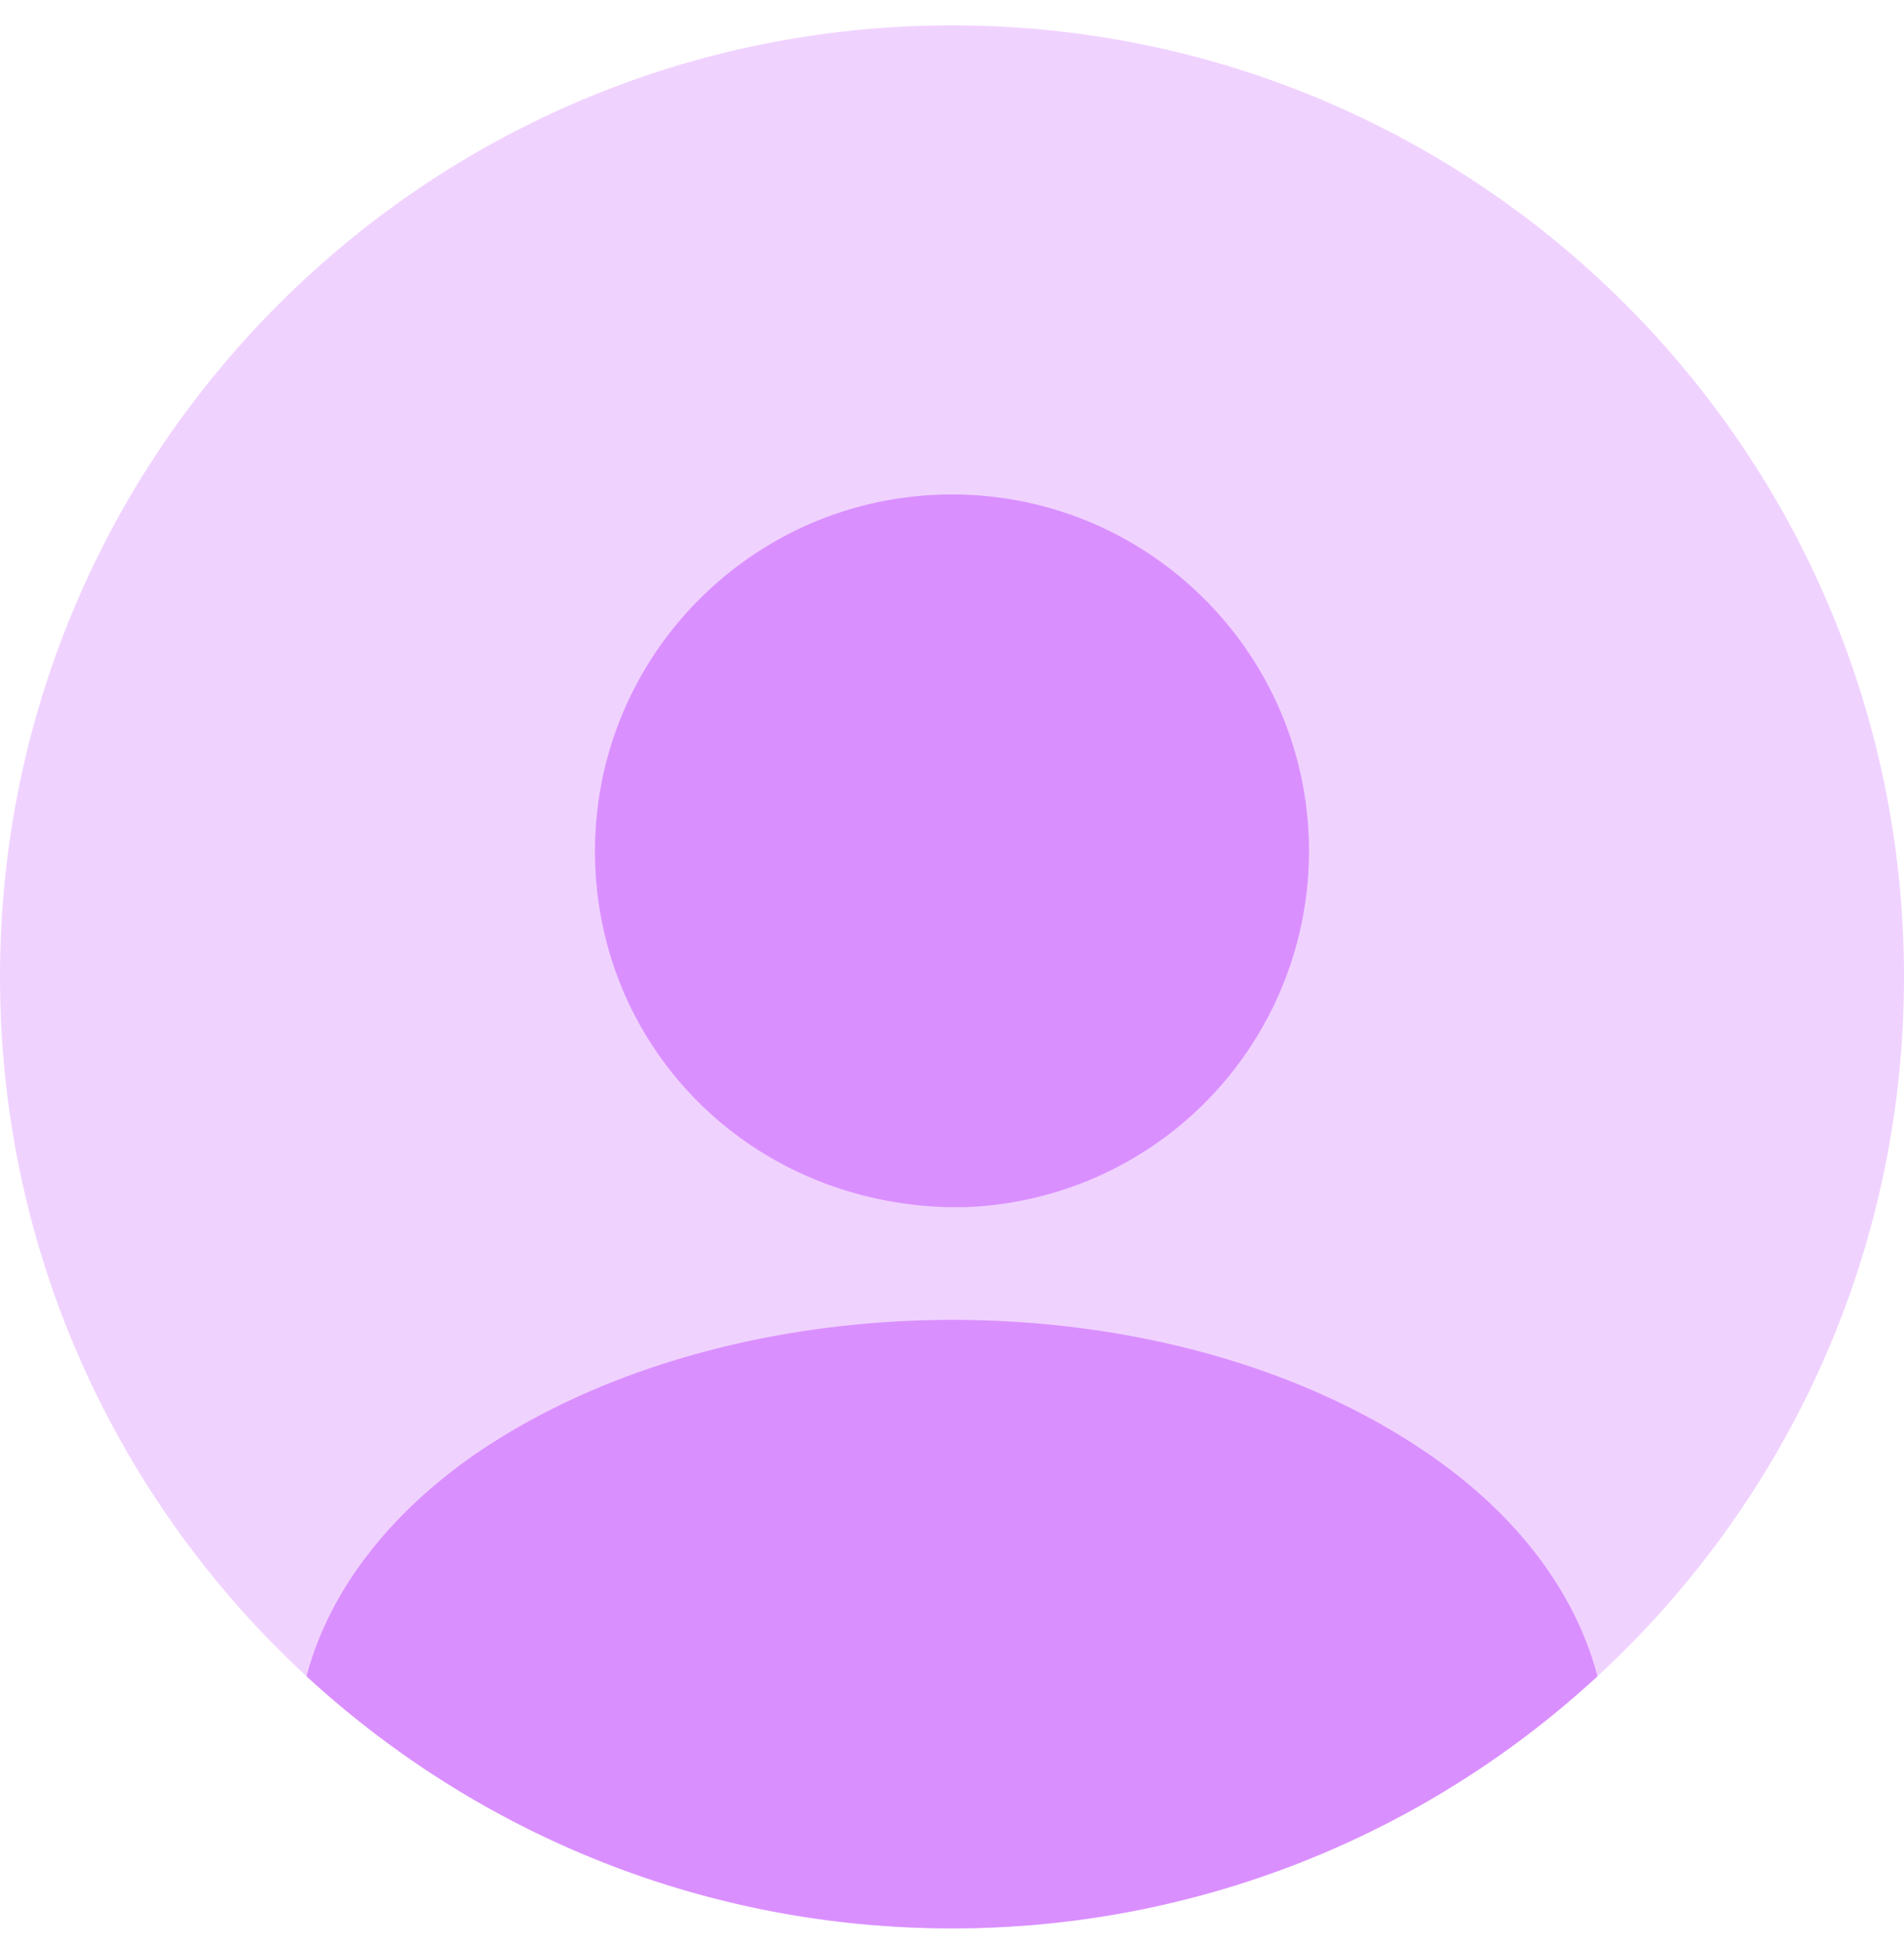
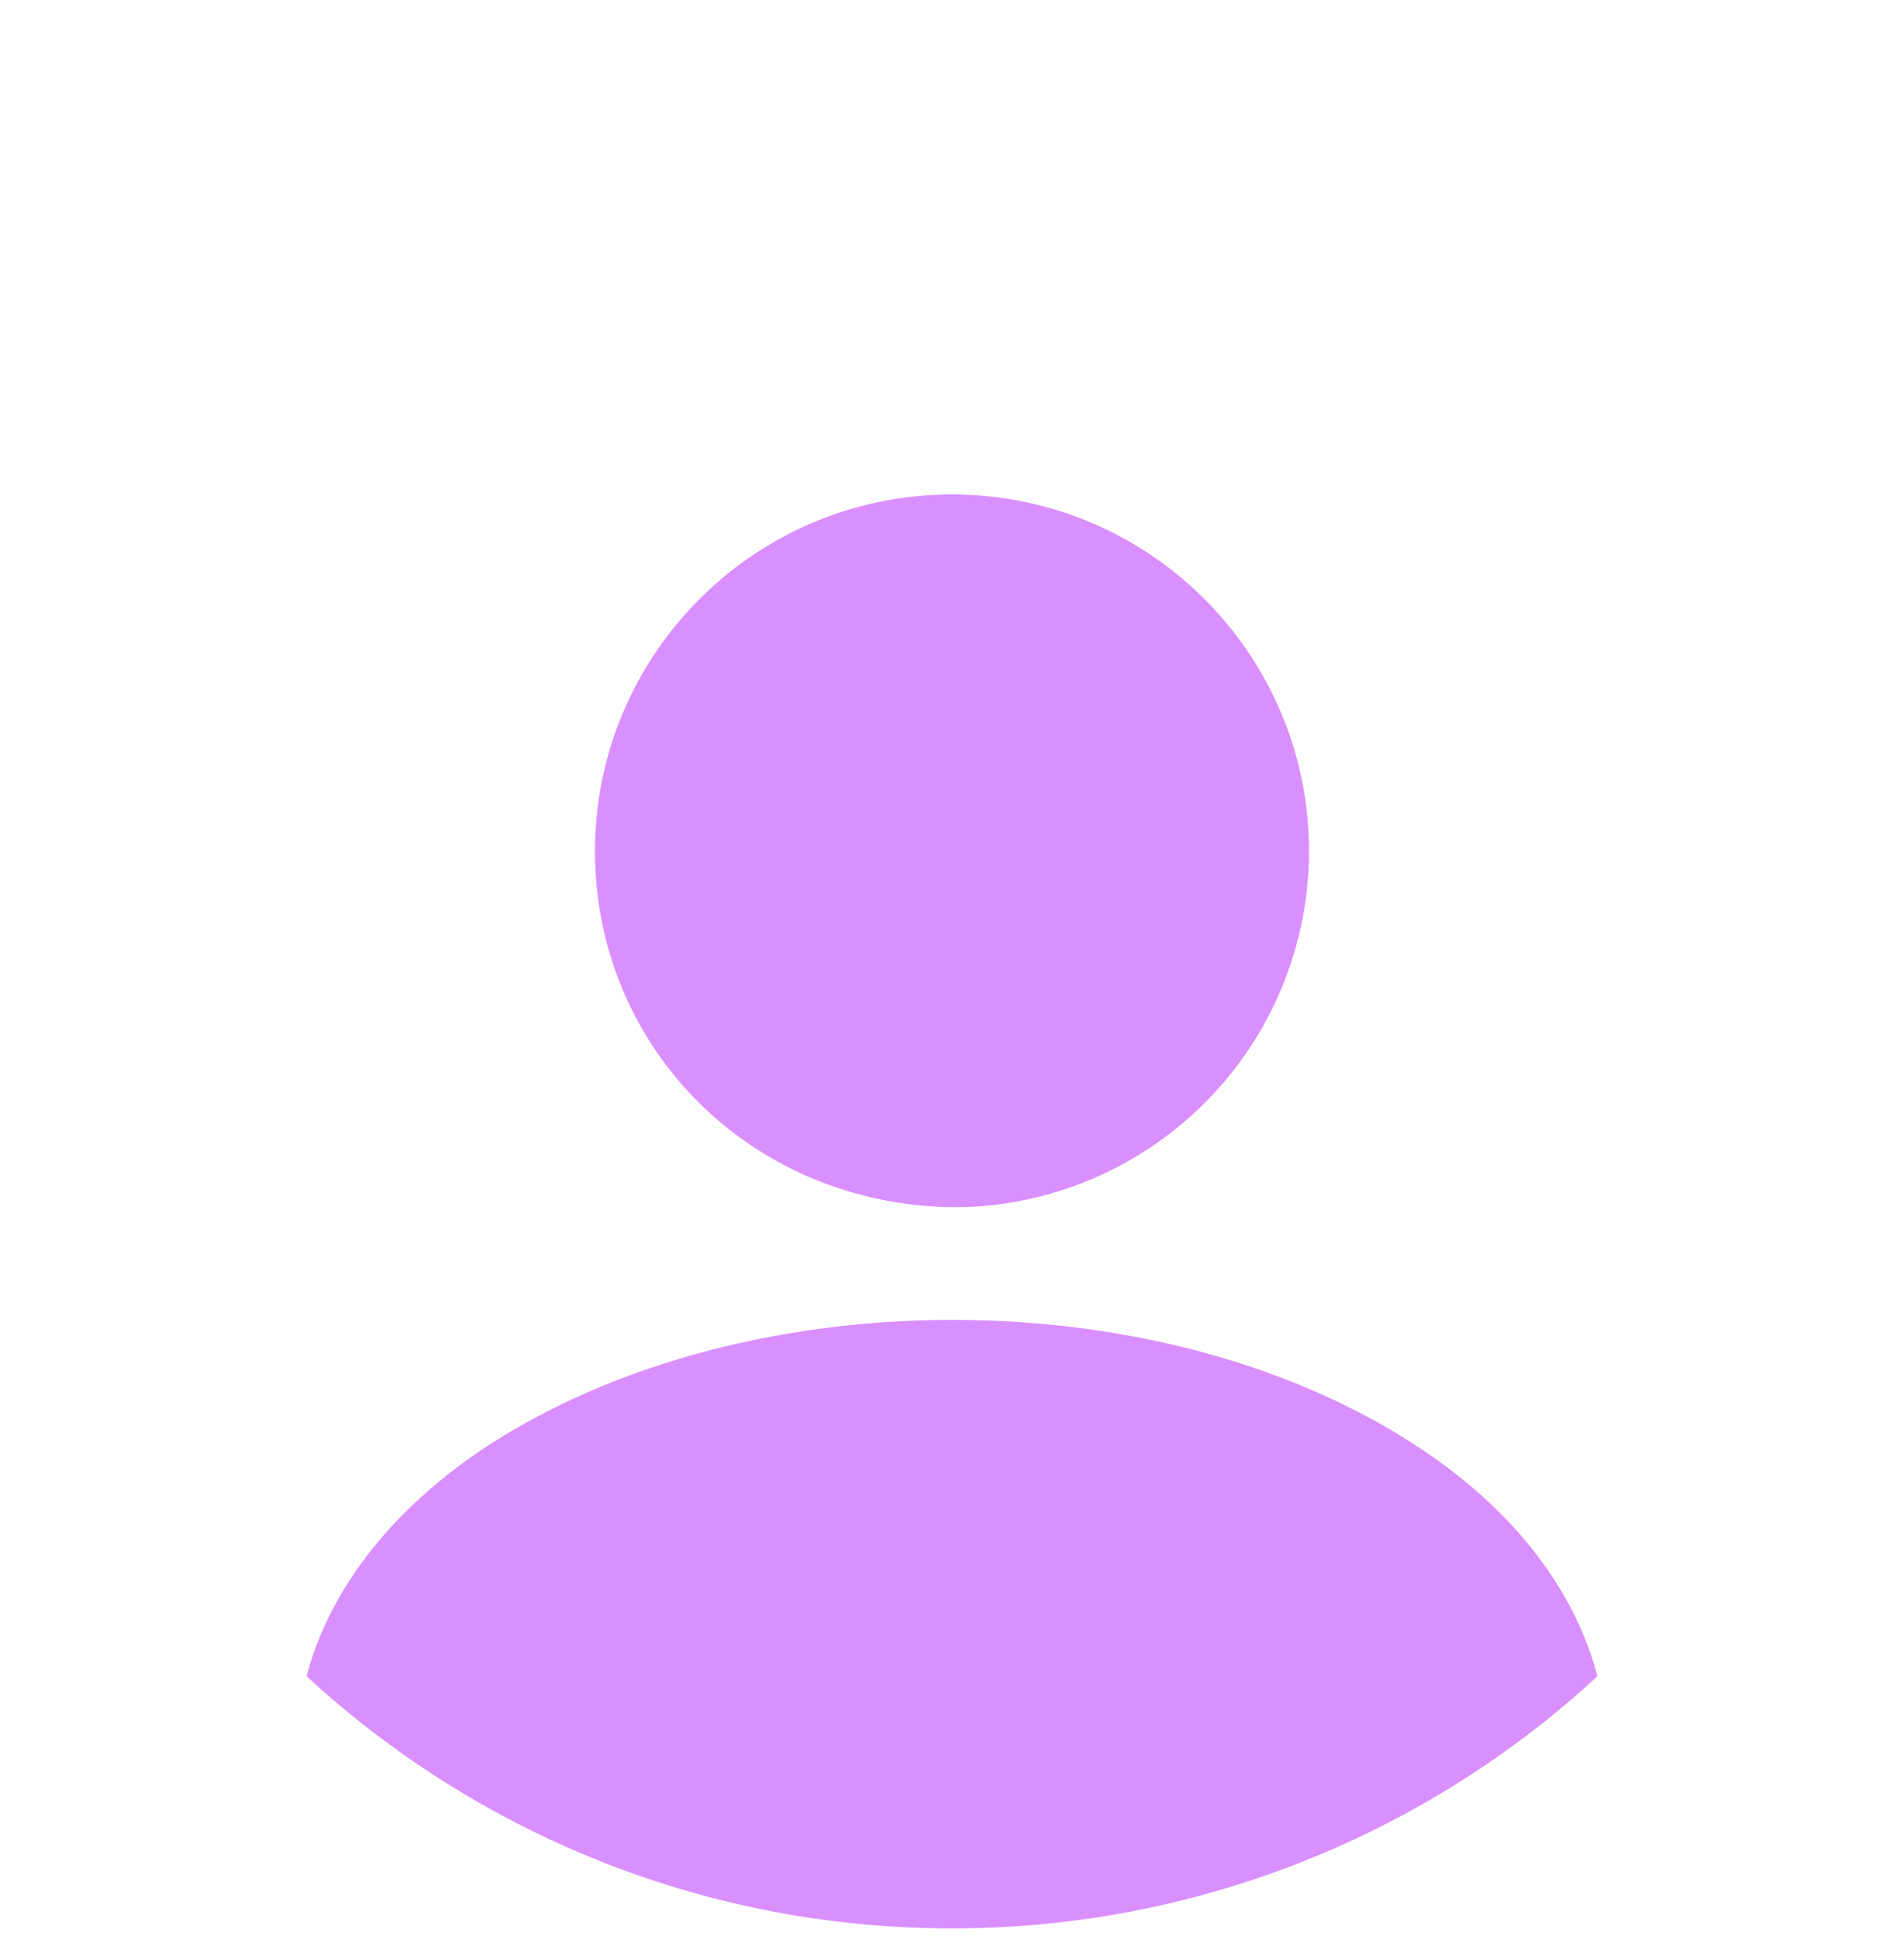
<svg xmlns="http://www.w3.org/2000/svg" width="50" height="51" fill="none">
  <g fill="#DA8FFF" clip-path="url(#clip0_0_1)">
-     <path d="M25 50.616c13.807 0 25-11.181 25-24.975C50 11.848 38.807.666 25 .666S0 11.848 0 25.641s11.193 24.975 25 24.975" opacity=".4" />
    <path d="M25 12.979c-5.175 0-9.375 4.196-9.375 9.365 0 5.07 3.975 9.191 9.25 9.341h.45a9.353 9.353 0 0 0 9.05-9.34c0-5.17-4.2-9.366-9.375-9.366m16.95 31.019A24.95 24.95 0 0 1 25 50.616c-6.55 0-12.5-2.522-16.95-6.618.6-2.273 2.226-4.346 4.6-5.944 6.826-4.546 17.926-4.546 24.7 0 2.4 1.598 4 3.671 4.6 5.944" />
  </g>
</svg>